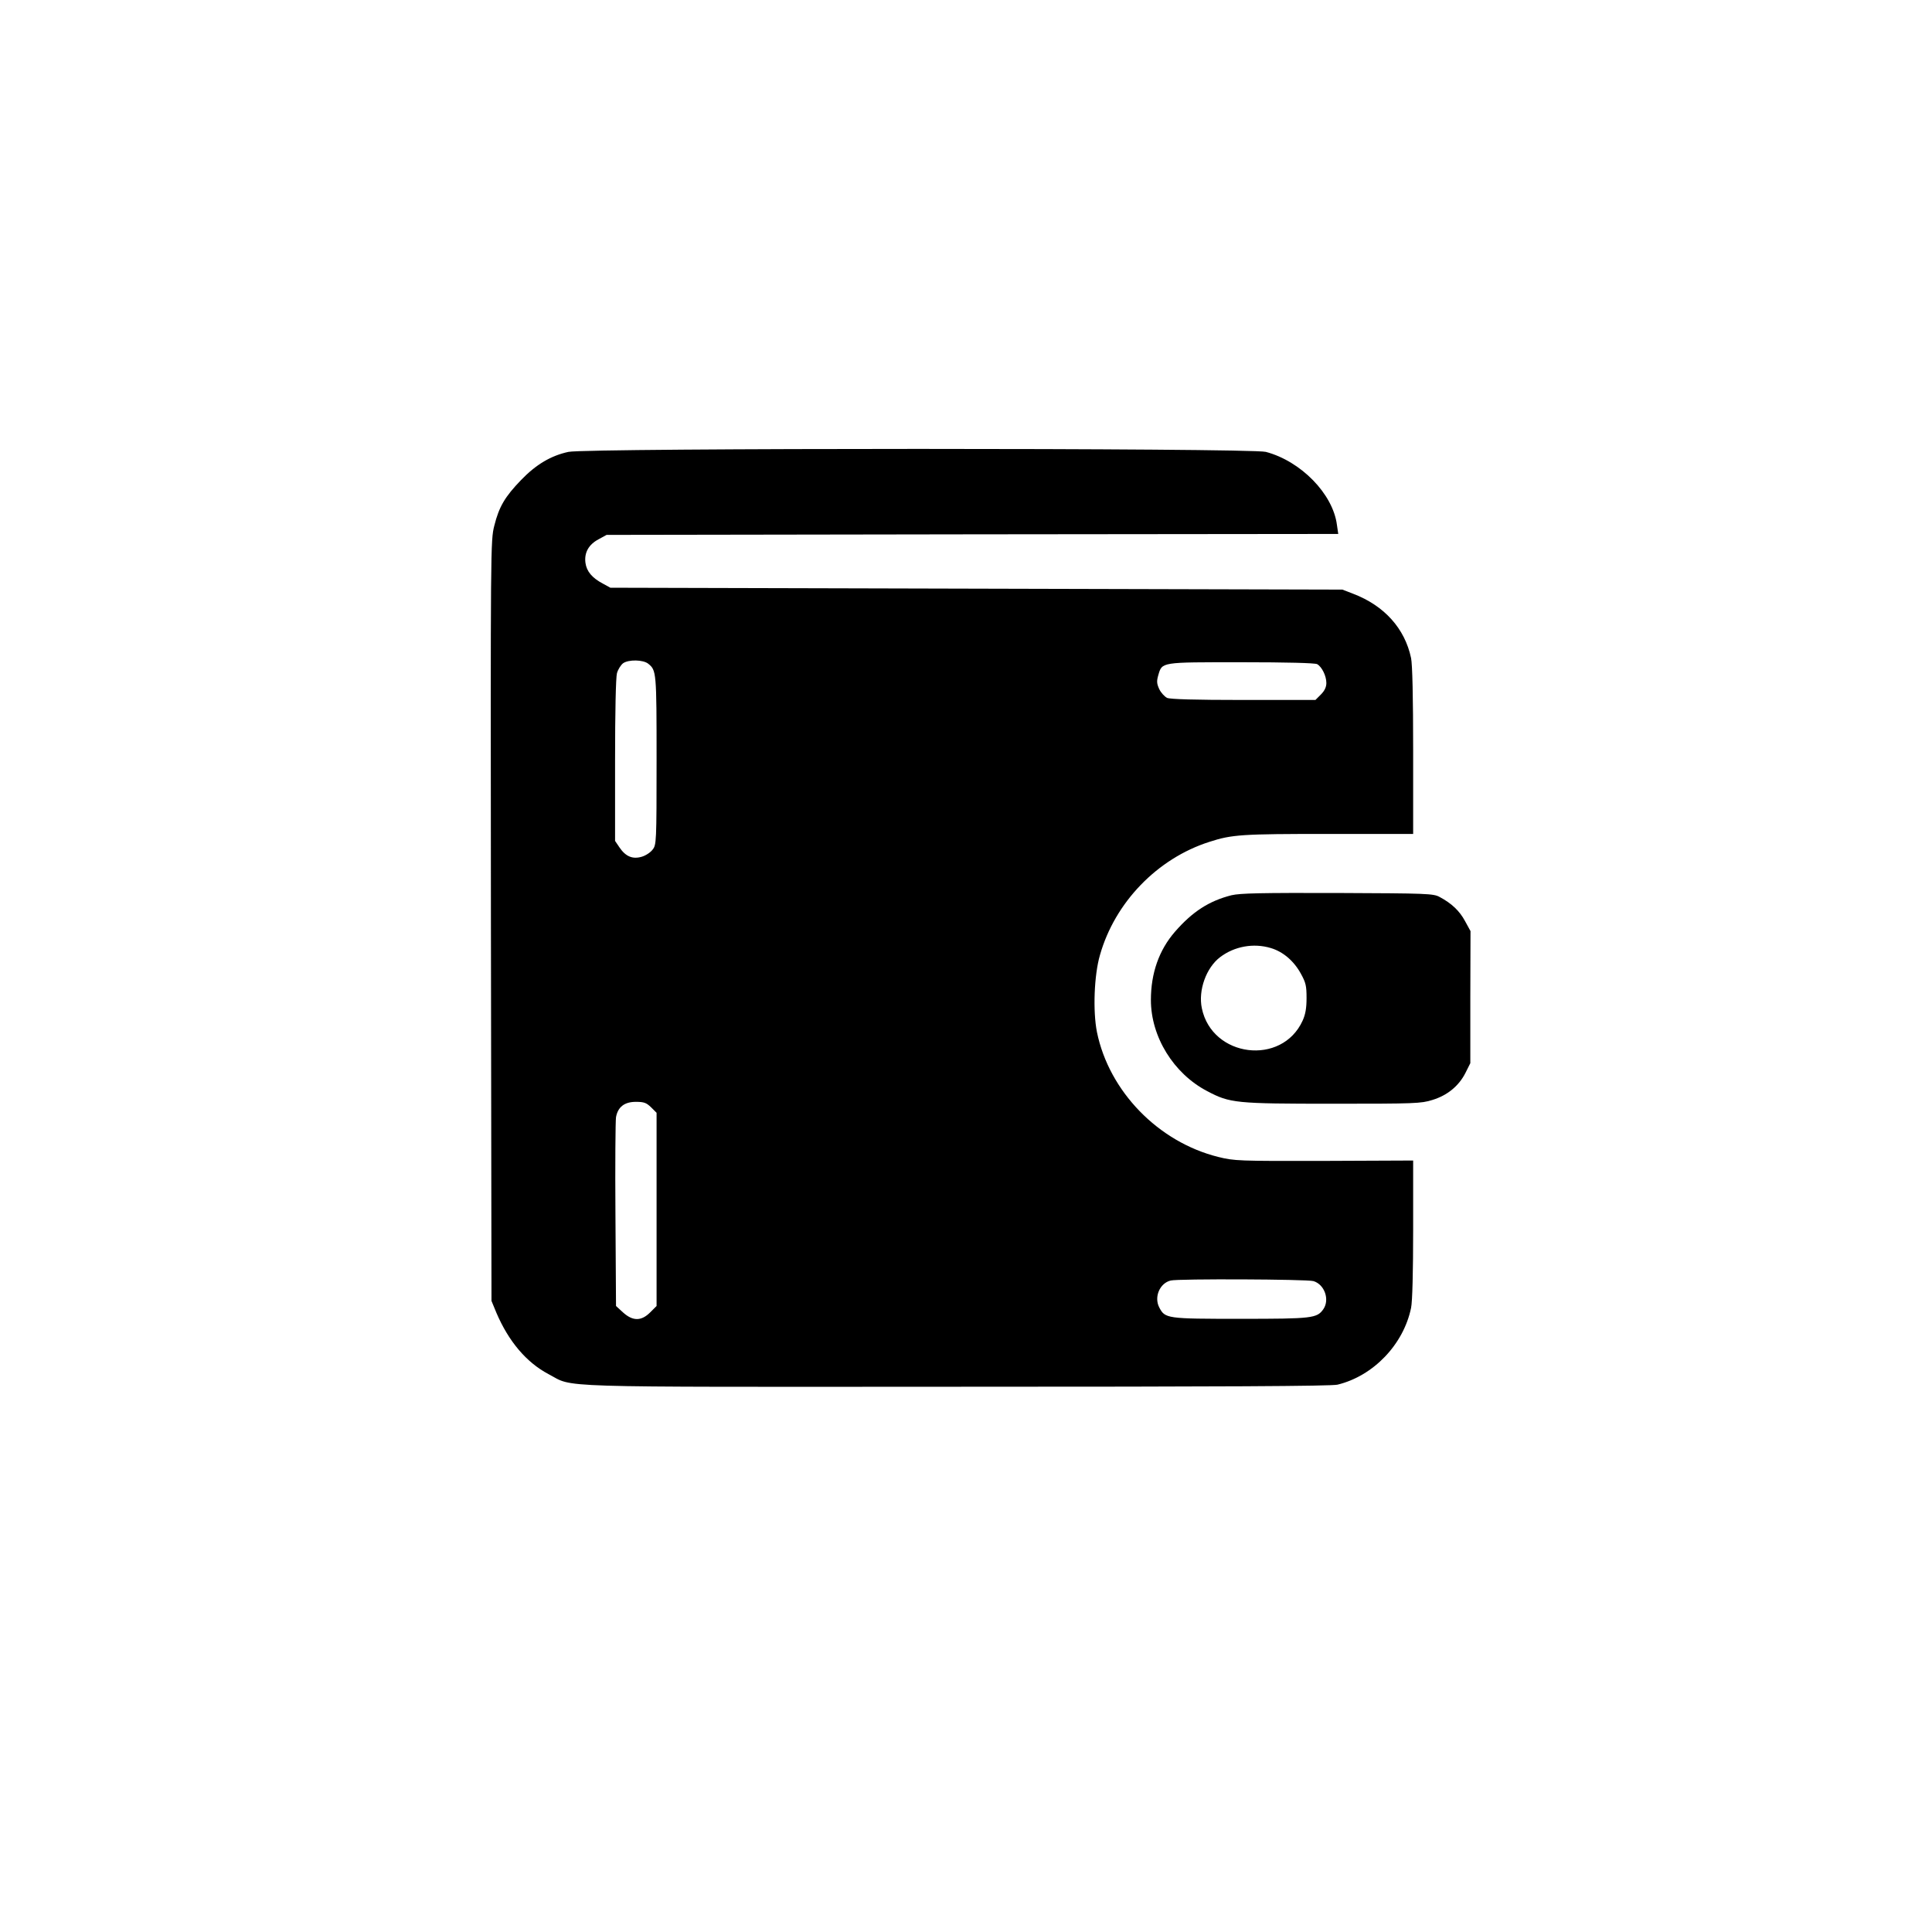
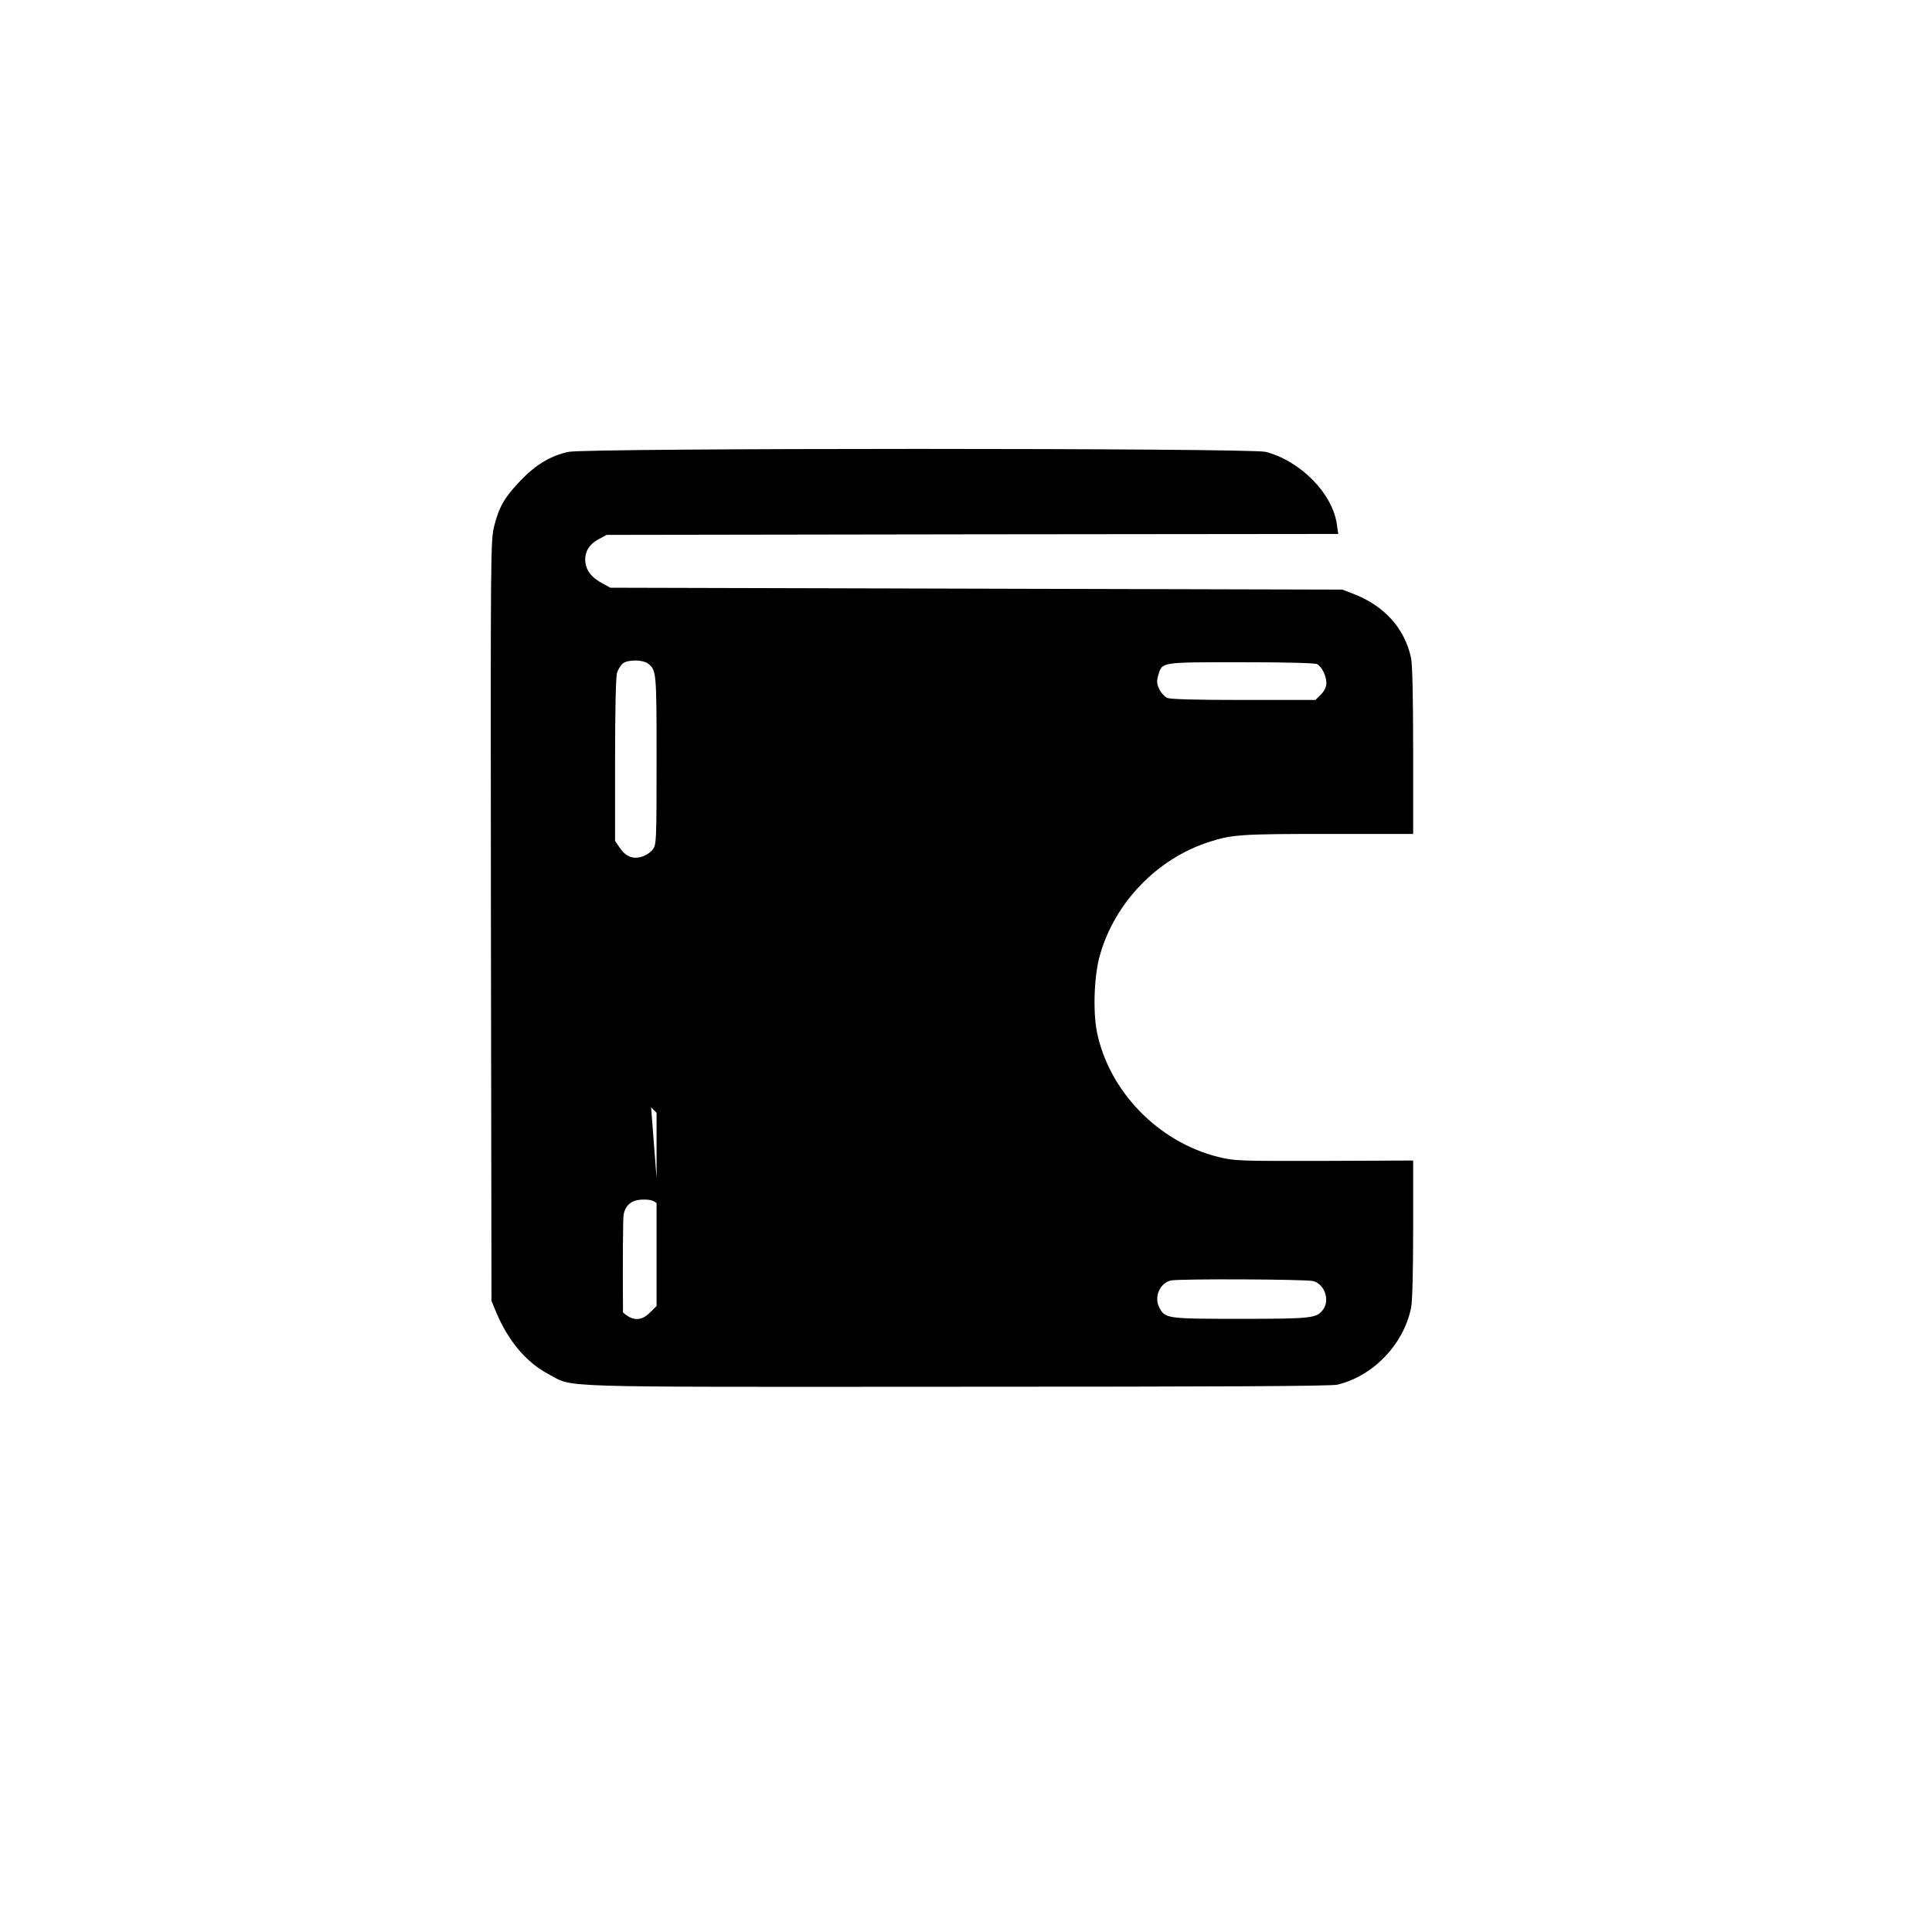
<svg xmlns="http://www.w3.org/2000/svg" version="1.0" width="1024pt" height="1024pt" viewBox="0 0 1024 1024" preserveAspectRatio="xMidYMid meet">
  <g transform="translate(0,1024) scale(0.1,-0.1)" fill="#000000" stroke="none">
-     <path d="M3013 7845 c-93 -20 -172 -67 -251 -149 -86 -89 -117 -142 -142 -242 -20 -78 -20 -108 -18 -2094 l3 -2015 26 -63 c65 -152 159 -263 276 -325 140 -73 -31 -68 2162 -67 1413 0 1987 3 2020 11 190 46 350 213 390 407 7 33 11 192 11 417 l0 364 -472 -2 c-456 -1 -476 0 -561 21 -318 79 -579 348 -643 662 -22 111 -15 302 16 408 79 279 304 512 580 600 120 39 172 42 632 42 l448 0 0 440 c0 285 -4 458 -11 492 -33 157 -142 278 -307 341 l-57 22 -1940 5 -1940 5 -40 22 c-57 30 -86 65 -92 110 -7 54 17 97 70 125 l42 23 1939 3 1939 2 -7 48 c-21 164 -191 338 -377 387 -78 21 -3601 21 -3696 0z m423 -1123 c43 -35 44 -42 44 -510 0 -438 -1 -450 -21 -475 -11 -15 -37 -32 -58 -38 -48 -14 -85 1 -118 50 l-23 34 0 426 c0 262 4 440 10 463 6 21 21 44 33 53 29 20 106 19 133 -3z m3545 -2 c25 -14 49 -62 49 -100 0 -21 -9 -41 -29 -61 l-29 -29 -381 0 c-263 0 -388 4 -405 11 -14 7 -33 28 -42 47 -13 29 -14 41 -5 73 21 71 11 69 439 69 244 0 390 -4 403 -10z m-3530 -2349 l29 -29 0 -512 0 -512 -34 -34 c-47 -47 -92 -47 -144 0 l-37 34 -3 484 c-2 266 0 498 3 517 10 54 45 81 105 81 44 0 56 -5 81 -29z m3510 -921 c59 -17 88 -98 53 -149 -34 -48 -57 -51 -439 -51 -392 0 -400 1 -431 61 -28 55 3 128 61 142 40 10 720 7 756 -3z" />
-     <path d="M6527 5495 c-118 -30 -206 -86 -300 -194 -84 -97 -127 -219 -127 -361 0 -195 120 -390 298 -483 121 -64 150 -67 668 -67 432 0 466 1 526 20 79 24 140 74 175 143 l26 52 0 350 1 350 -29 53 c-29 54 -71 94 -135 128 -33 18 -66 19 -540 21 -407 1 -516 -1 -563 -12z m209 -280 c64 -19 122 -68 159 -136 26 -47 30 -64 30 -129 0 -54 -6 -87 -21 -120 -110 -241 -480 -195 -534 66 -20 95 23 215 97 271 75 57 177 76 269 48z" />
+     <path d="M3013 7845 c-93 -20 -172 -67 -251 -149 -86 -89 -117 -142 -142 -242 -20 -78 -20 -108 -18 -2094 l3 -2015 26 -63 c65 -152 159 -263 276 -325 140 -73 -31 -68 2162 -67 1413 0 1987 3 2020 11 190 46 350 213 390 407 7 33 11 192 11 417 l0 364 -472 -2 c-456 -1 -476 0 -561 21 -318 79 -579 348 -643 662 -22 111 -15 302 16 408 79 279 304 512 580 600 120 39 172 42 632 42 l448 0 0 440 c0 285 -4 458 -11 492 -33 157 -142 278 -307 341 l-57 22 -1940 5 -1940 5 -40 22 c-57 30 -86 65 -92 110 -7 54 17 97 70 125 l42 23 1939 3 1939 2 -7 48 c-21 164 -191 338 -377 387 -78 21 -3601 21 -3696 0z m423 -1123 c43 -35 44 -42 44 -510 0 -438 -1 -450 -21 -475 -11 -15 -37 -32 -58 -38 -48 -14 -85 1 -118 50 l-23 34 0 426 c0 262 4 440 10 463 6 21 21 44 33 53 29 20 106 19 133 -3z m3545 -2 c25 -14 49 -62 49 -100 0 -21 -9 -41 -29 -61 l-29 -29 -381 0 c-263 0 -388 4 -405 11 -14 7 -33 28 -42 47 -13 29 -14 41 -5 73 21 71 11 69 439 69 244 0 390 -4 403 -10z m-3530 -2349 l29 -29 0 -512 0 -512 -34 -34 c-47 -47 -92 -47 -144 0 c-2 266 0 498 3 517 10 54 45 81 105 81 44 0 56 -5 81 -29z m3510 -921 c59 -17 88 -98 53 -149 -34 -48 -57 -51 -439 -51 -392 0 -400 1 -431 61 -28 55 3 128 61 142 40 10 720 7 756 -3z" />
  </g>
</svg>